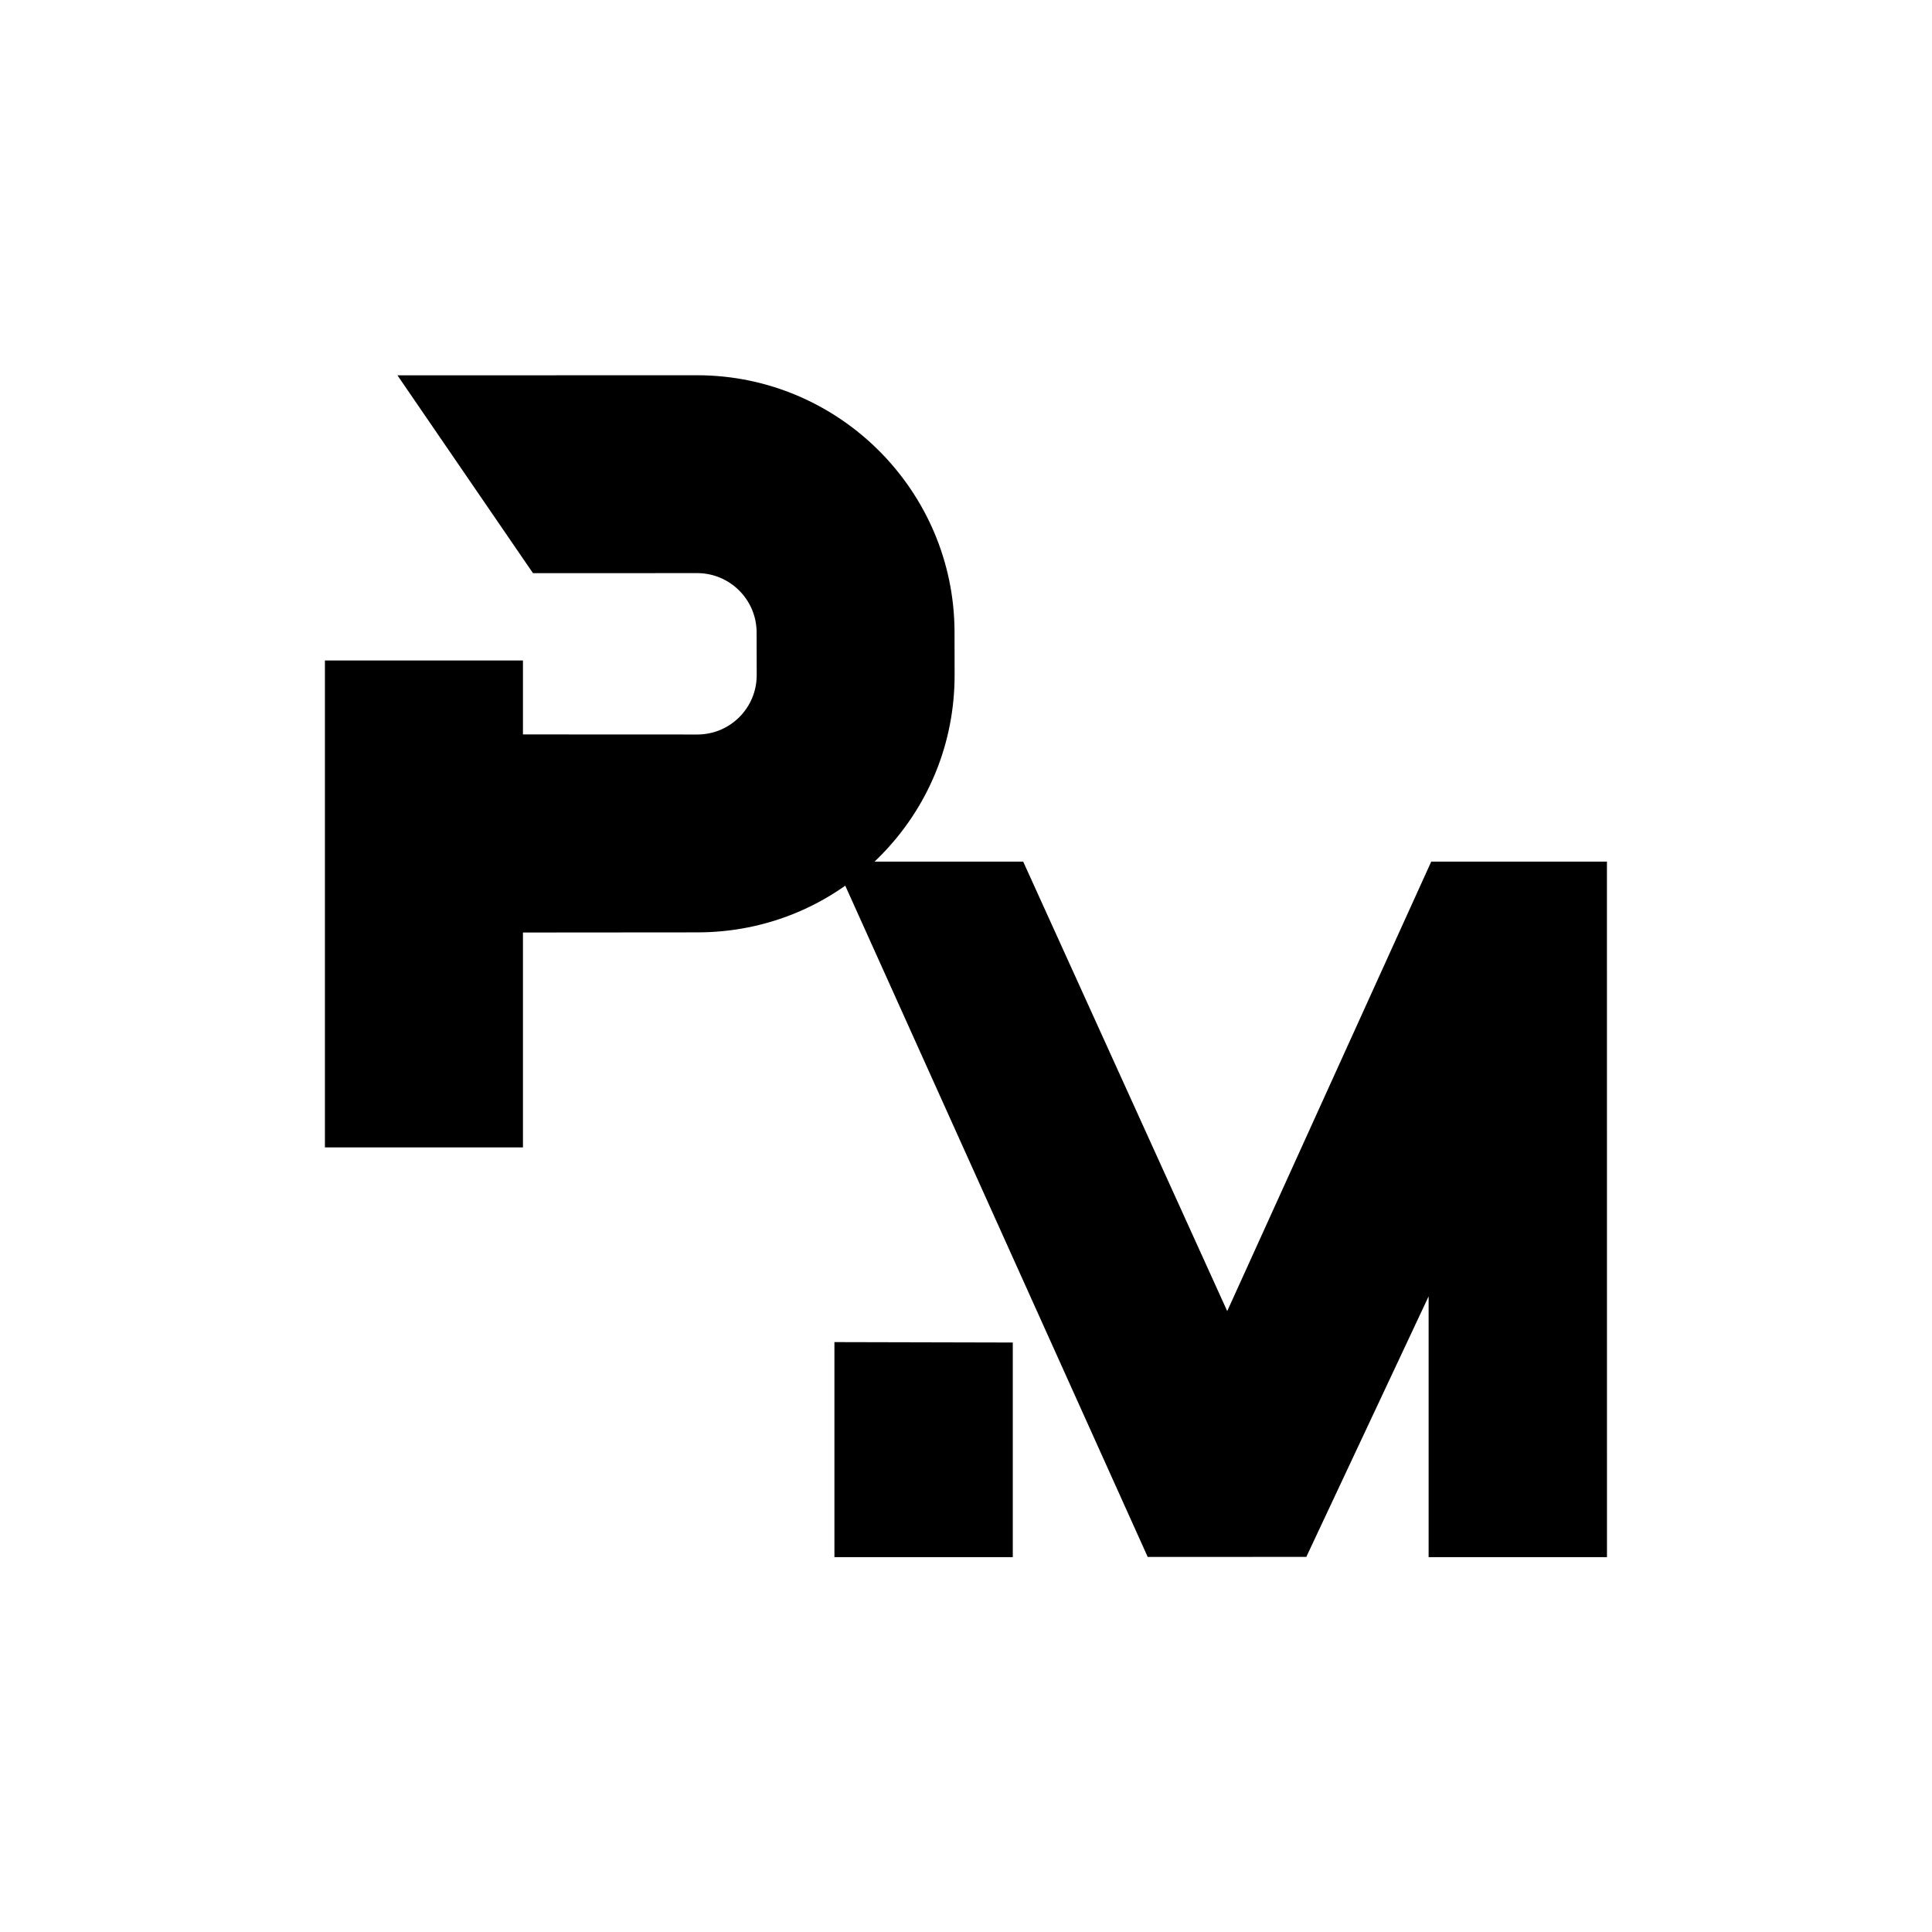
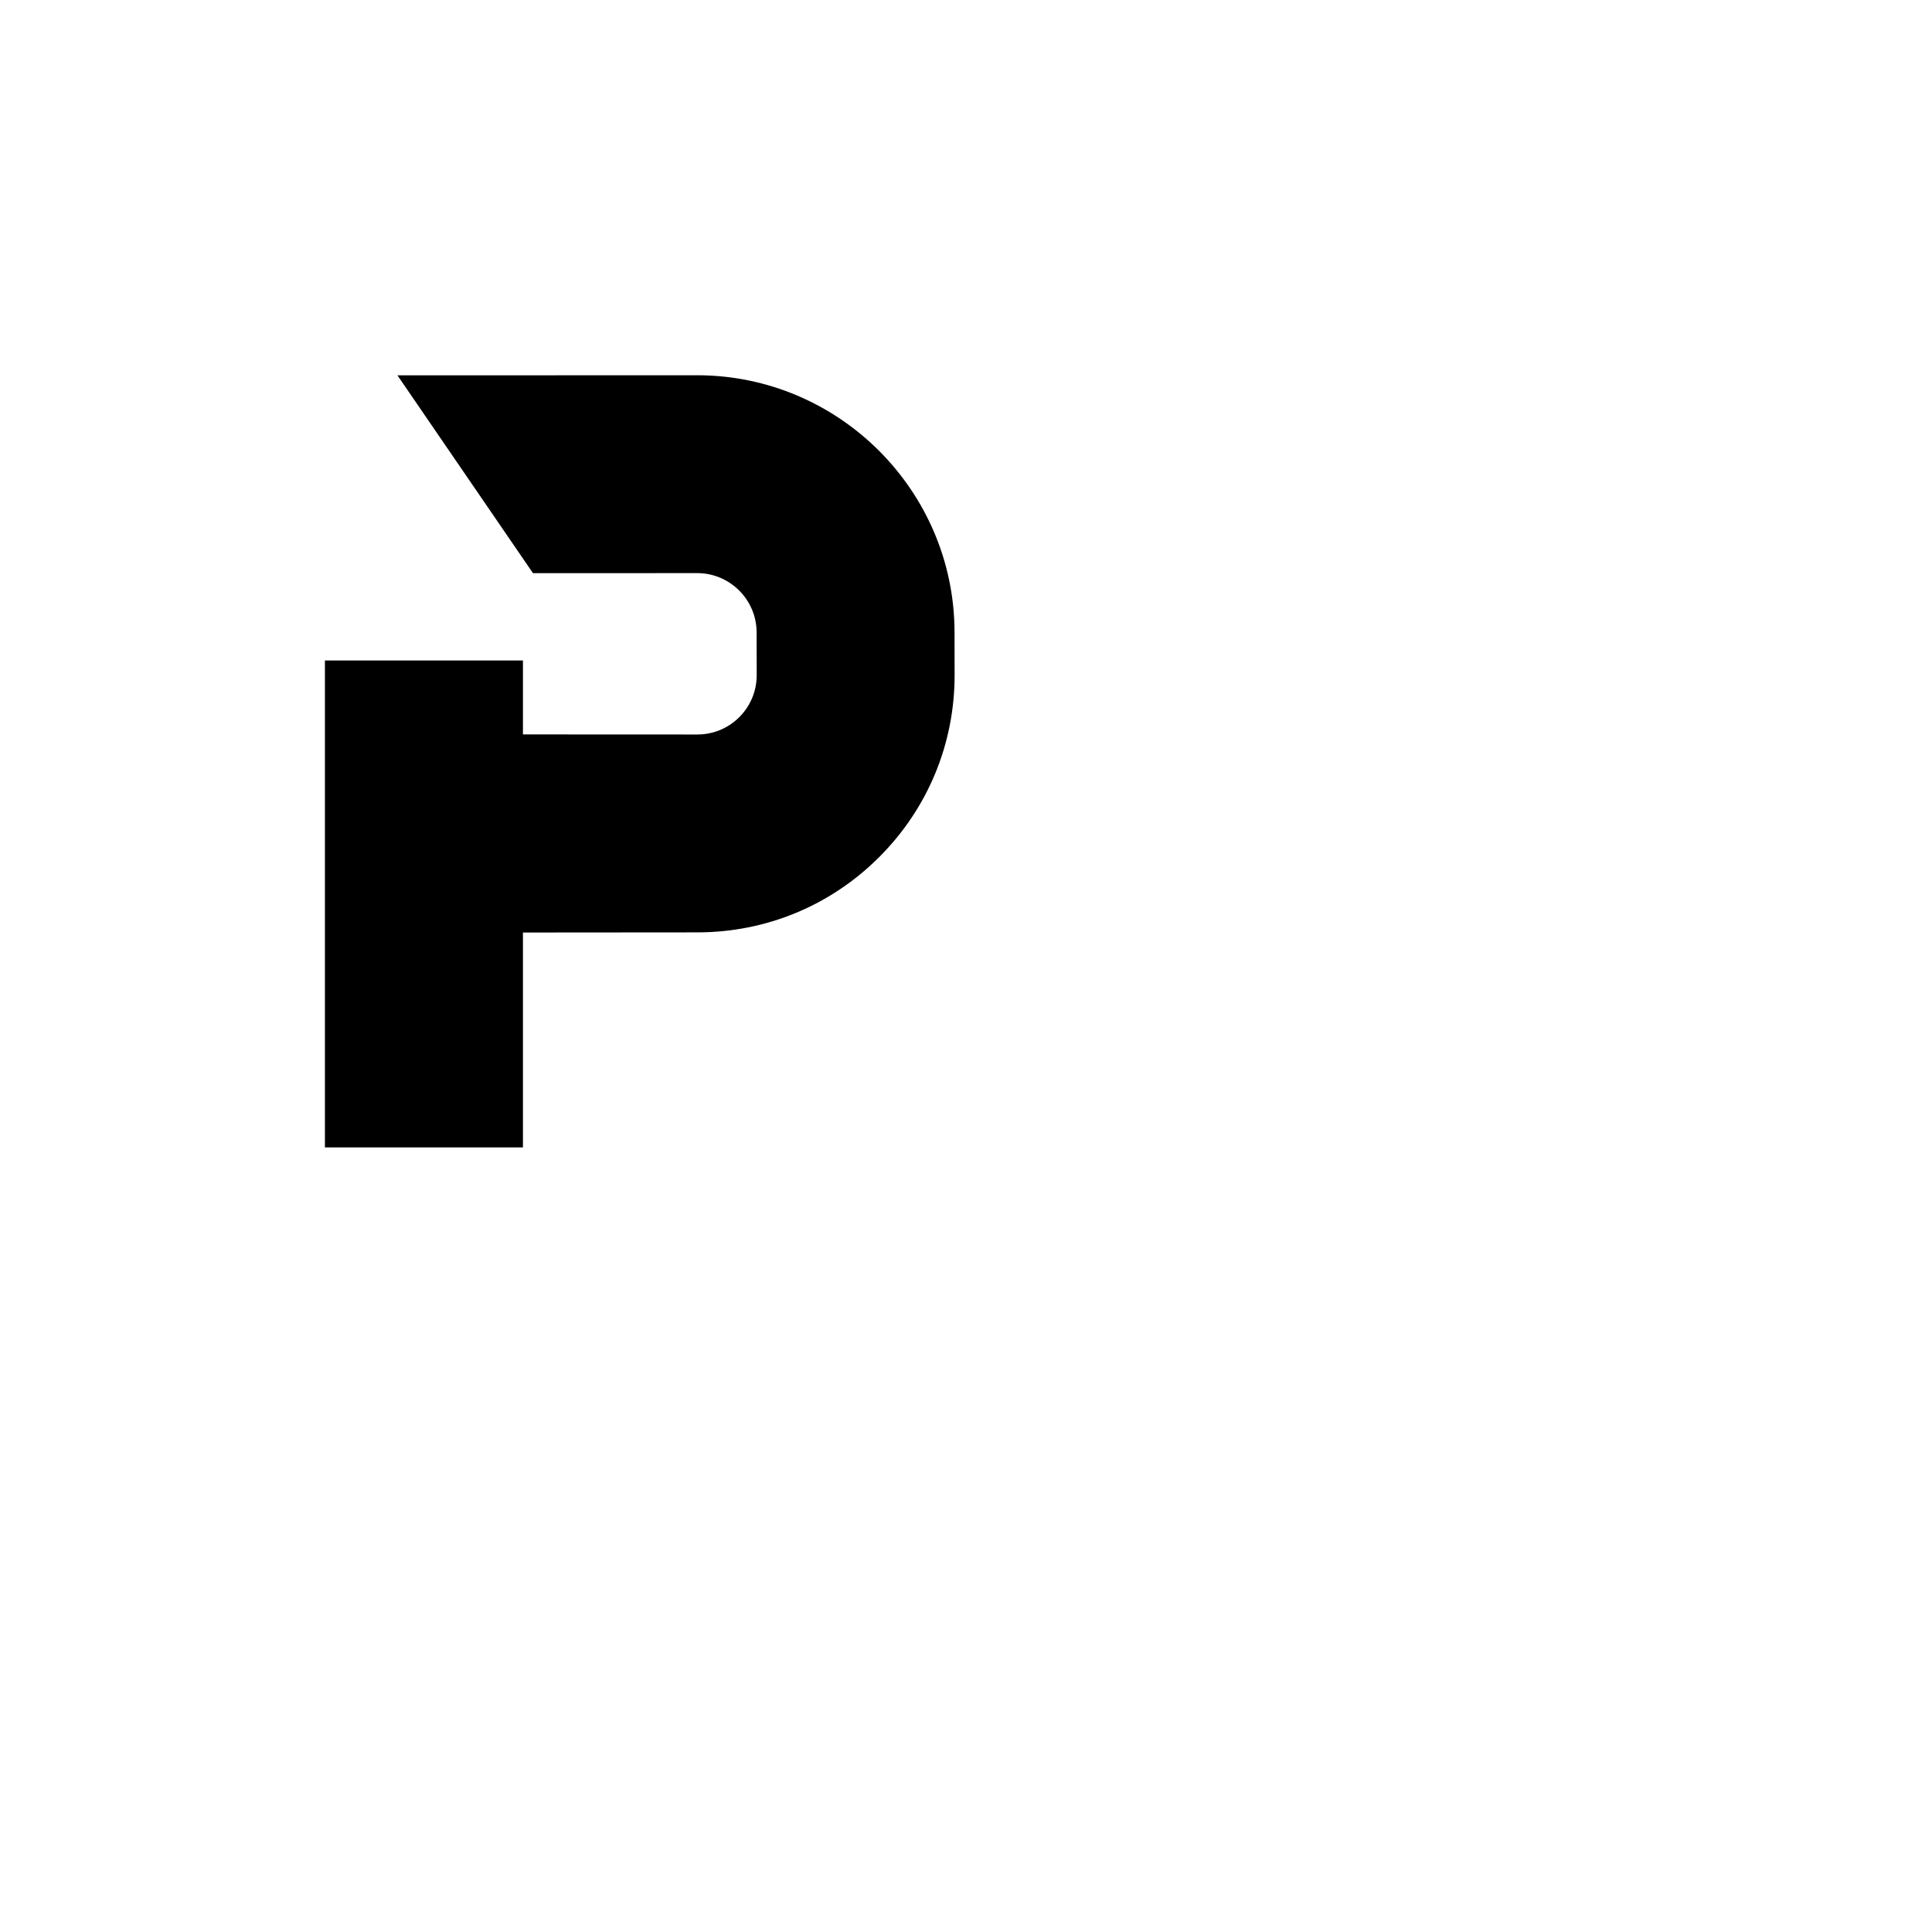
<svg xmlns="http://www.w3.org/2000/svg" width="500" zoomAndPan="magnify" viewBox="0 0 375 375" height="500" preserveAspectRatio="xMidYMid meet" version="1.0">
  <defs>
    <clipPath id="fab50c7349">
      <path d="M 63.062 72.758 L 185.312 72.758 L 185.312 222.758 L 63.062 222.758 Z M 63.062 72.758 " clip-rule="nonzero" />
    </clipPath>
    <clipPath id="156393ad7a">
      <path d="M 161.938 167.242 L 311.938 167.242 L 311.938 302.242 L 161.938 302.242 Z M 161.938 167.242 " clip-rule="nonzero" />
    </clipPath>
  </defs>
  <g clip-path="url(#fab50c7349)">
    <path fill="#000000" d="M 63.066 222.707 L 63.066 128.199 L 101.504 128.199 L 101.504 142.551 L 135.336 142.566 C 138.434 142.566 141.332 141.367 143.508 139.188 C 145.684 137.004 146.879 134.109 146.875 131.027 L 146.859 122.742 C 146.848 116.414 141.691 111.254 135.359 111.242 L 103.453 111.254 L 77.145 72.855 L 135.402 72.836 C 162.855 72.891 185.223 95.246 185.273 122.672 L 185.289 130.957 C 185.312 144.312 180.129 156.871 170.691 166.32 C 161.258 175.77 148.707 180.973 135.352 180.973 L 101.504 181 L 101.504 222.707 Z M 63.066 222.707 " fill-opacity="1" fill-rule="nonzero" />
  </g>
  <g clip-path="url(#156393ad7a)">
-     <path fill="#000000" d="M 311.914 302.238 L 311.906 167.242 L 277.801 167.242 L 238.203 254.488 L 198.602 167.242 L 161.961 167.242 L 222.77 302.203 L 253.555 302.191 L 277.293 251.625 L 277.293 302.238 Z M 161.961 302.238 L 196.582 302.238 L 196.582 260.582 L 161.961 260.5 Z M 161.961 302.238 " fill-opacity="1" fill-rule="nonzero" />
-   </g>
+     </g>
</svg>